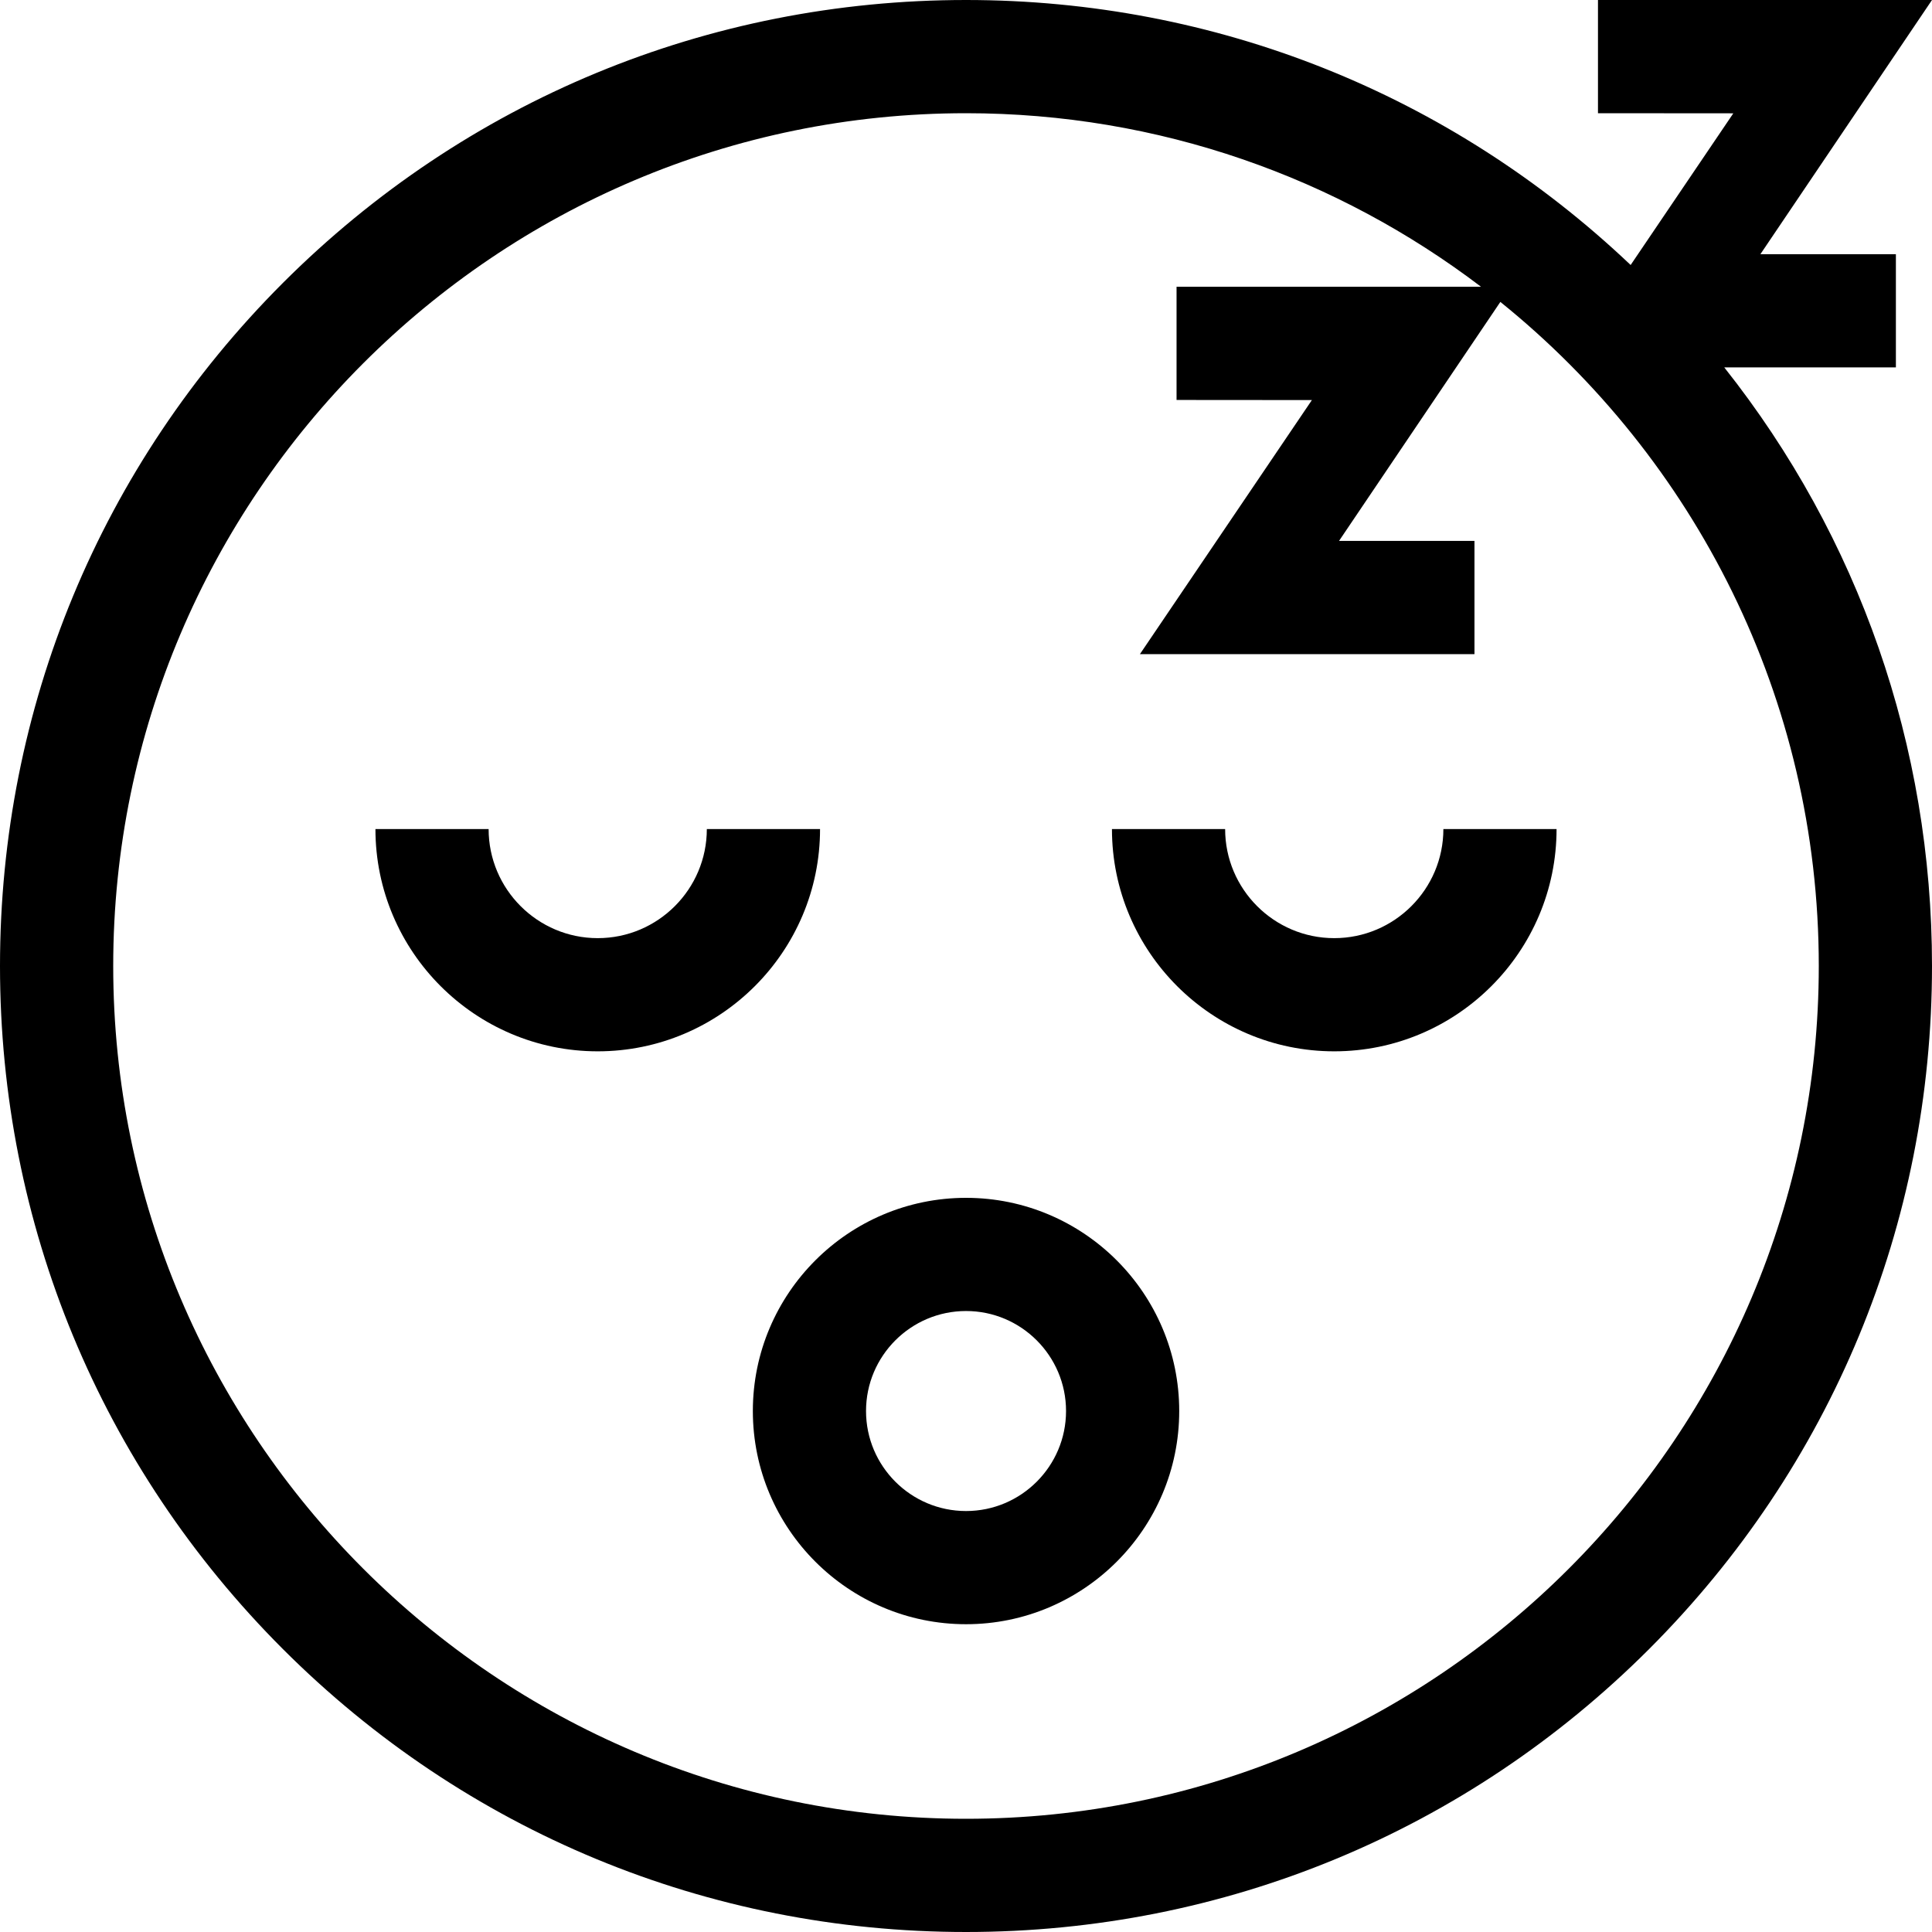
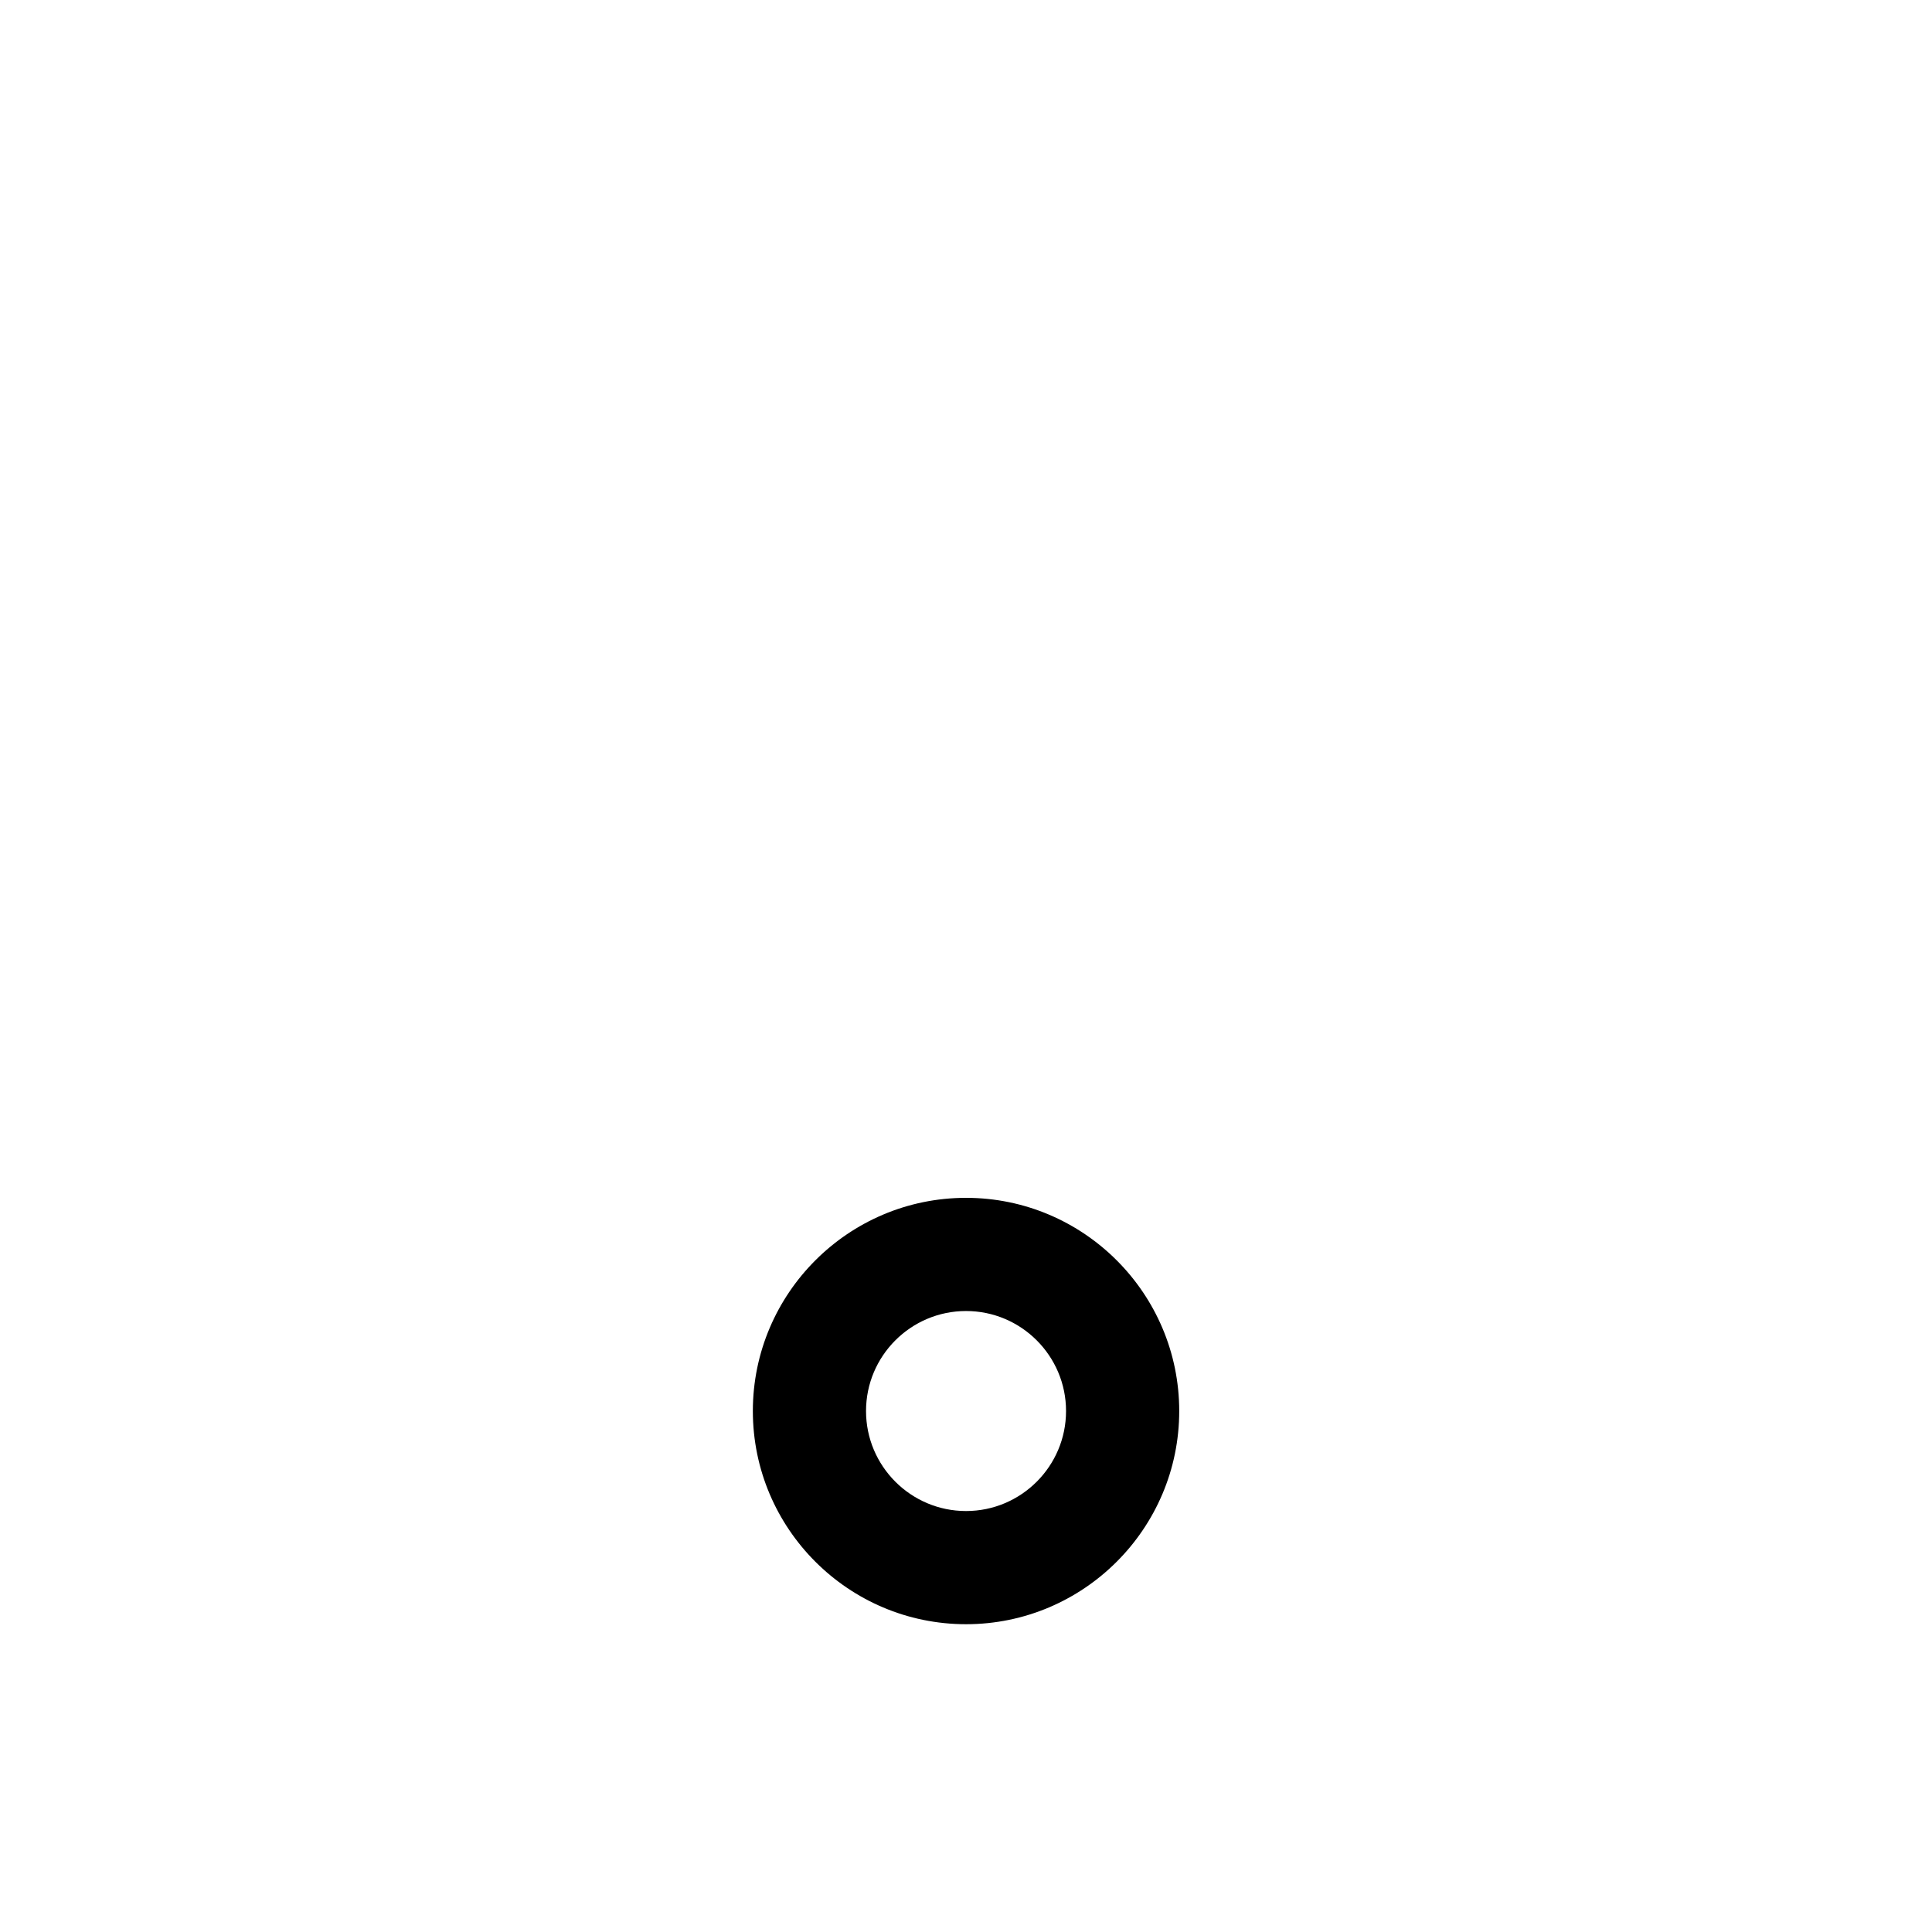
<svg xmlns="http://www.w3.org/2000/svg" width="55" height="55" viewBox="0 0 55 55" fill="none">
-   <path d="M23.345 23.601H20.122C20.122 25.313 18.729 26.707 17.016 26.707C15.304 26.707 13.91 25.313 13.91 23.601H10.688C10.688 27.09 13.527 29.929 17.016 29.929C20.506 29.929 23.345 27.09 23.345 23.601Z" fill="black" />
-   <path d="M37.983 26.707C36.271 26.707 34.877 25.313 34.877 23.601H31.655C31.655 27.09 34.494 29.929 37.983 29.929C41.473 29.929 44.312 27.09 44.312 23.601H41.09C41.09 25.313 39.696 26.707 37.983 26.707Z" fill="black" />
  <path d="M27.501 34.1C24.154 34.1 21.432 36.822 21.432 40.169C21.432 43.516 24.154 46.238 27.501 46.238C30.848 46.238 33.57 43.516 33.57 40.169C33.57 36.822 30.848 34.1 27.501 34.1ZM27.501 43.016C25.931 43.016 24.654 41.739 24.654 40.169C24.654 38.599 25.931 37.322 27.501 37.322C29.071 37.322 30.348 38.599 30.348 40.169C30.348 41.739 29.071 43.016 27.501 43.016Z" fill="black" />
-   <path d="M53.972 10.459V7.236H50.115L55 0H45.491V3.223L49.344 3.226L46.421 7.544C41.291 2.674 34.601 0 27.5 0C20.154 0 13.249 2.861 8.054 8.054C2.861 13.249 0 20.154 0 27.5C0 34.846 2.861 41.751 8.054 46.946C13.249 52.139 20.154 55 27.5 55C34.846 55 41.751 52.139 46.946 46.946C52.139 41.751 55 34.846 55 27.5C55 21.237 52.919 15.294 49.086 10.459H53.972ZM27.5 51.777C14.113 51.777 3.223 40.887 3.223 27.5C3.223 14.113 14.113 3.223 27.5 3.223C33.004 3.223 38.085 5.065 42.161 8.163H33.494V11.386L37.347 11.389L32.451 18.622H41.975V15.399H38.119L42.712 8.595C48.236 13.049 51.777 19.868 51.777 27.5C51.777 40.887 40.887 51.777 27.5 51.777Z" fill="black" />
</svg>